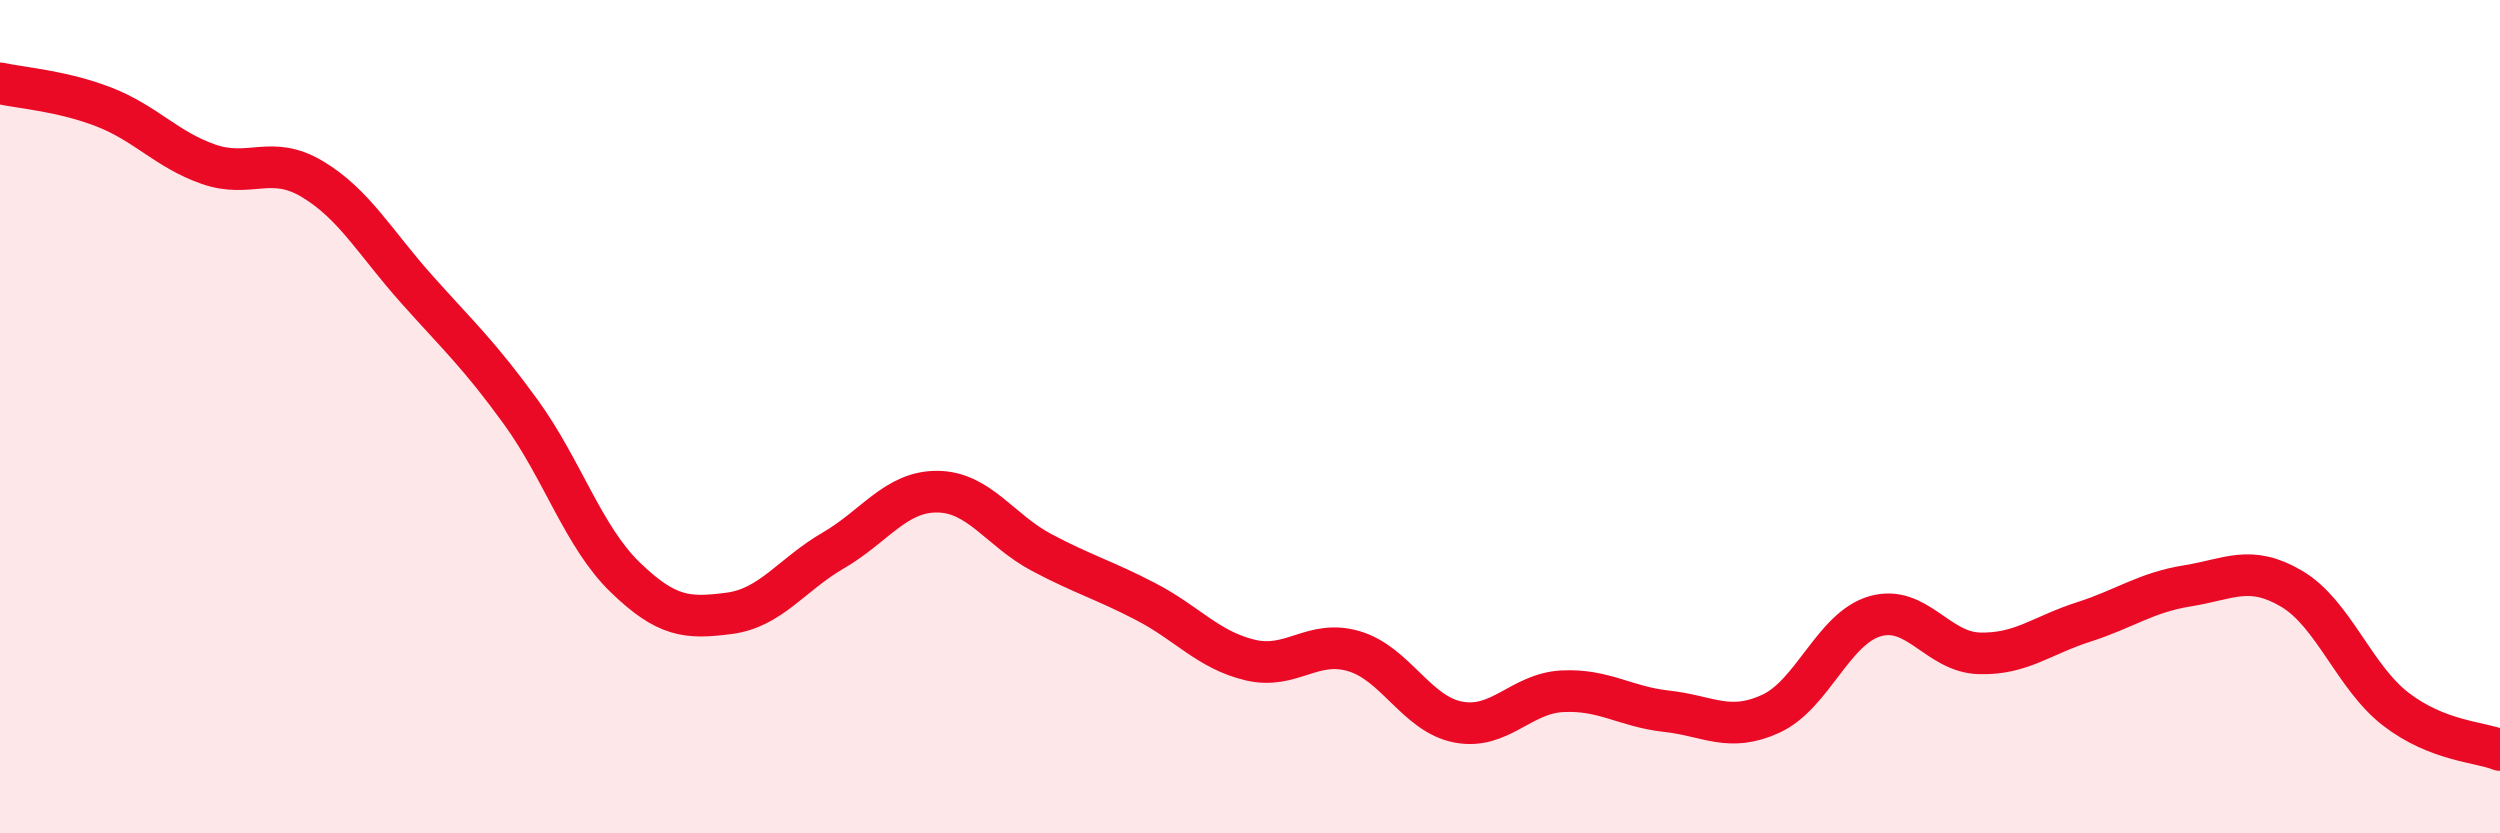
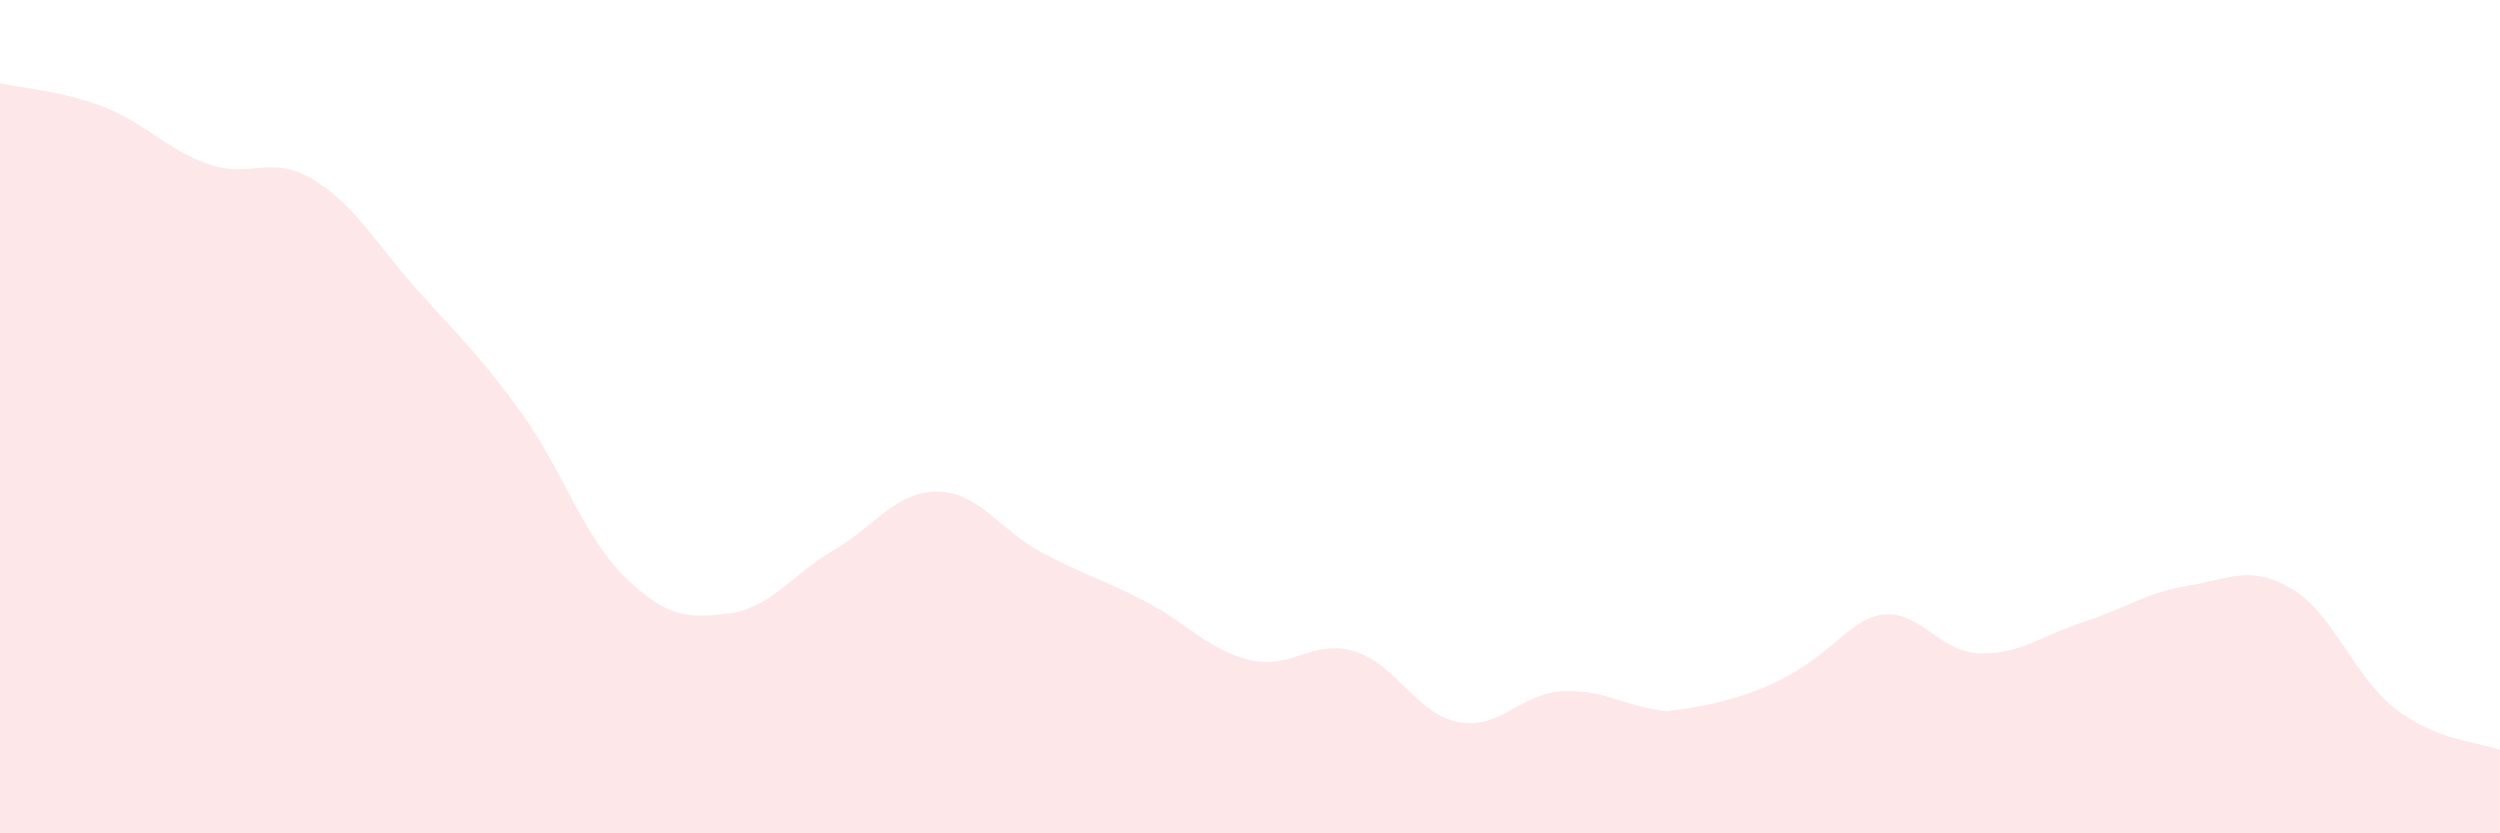
<svg xmlns="http://www.w3.org/2000/svg" width="60" height="20" viewBox="0 0 60 20">
-   <path d="M 0,2 C 0.5,2.11 1.5,2.18 2.5,2.57 C 3.5,2.96 4,3.59 5,3.94 C 6,4.29 6.5,3.7 7.5,4.3 C 8.5,4.9 9,5.82 10,6.94 C 11,8.06 11.5,8.51 12.5,9.89 C 13.5,11.27 14,12.88 15,13.85 C 16,14.82 16.5,14.85 17.5,14.72 C 18.5,14.59 19,13.79 20,13.21 C 21,12.63 21.5,11.79 22.5,11.8 C 23.5,11.81 24,12.73 25,13.26 C 26,13.79 26.5,13.92 27.5,14.44 C 28.5,14.96 29,15.6 30,15.84 C 31,16.08 31.5,15.33 32.5,15.63 C 33.5,15.93 34,17.14 35,17.33 C 36,17.52 36.5,16.64 37.5,16.59 C 38.5,16.54 39,16.96 40,17.07 C 41,17.18 41.5,17.59 42.5,17.13 C 43.5,16.67 44,15.08 45,14.79 C 46,14.5 46.5,15.65 47.5,15.68 C 48.5,15.71 49,15.25 50,14.93 C 51,14.61 51.5,14.22 52.5,14.06 C 53.5,13.9 54,13.54 55,14.13 C 56,14.72 56.5,16.25 57.5,17.02 C 58.5,17.79 59.5,17.8 60,18L60 20L0 20Z" fill="#EB0A25" opacity="0.1" stroke-linecap="round" stroke-linejoin="round" />
-   <path d="M 0,2 C 0.5,2.11 1.5,2.18 2.5,2.57 C 3.5,2.96 4,3.59 5,3.94 C 6,4.29 6.5,3.7 7.5,4.3 C 8.5,4.9 9,5.82 10,6.94 C 11,8.06 11.5,8.51 12.5,9.89 C 13.5,11.27 14,12.88 15,13.85 C 16,14.82 16.5,14.85 17.5,14.72 C 18.5,14.59 19,13.79 20,13.21 C 21,12.63 21.5,11.79 22.5,11.8 C 23.5,11.81 24,12.73 25,13.26 C 26,13.79 26.5,13.92 27.5,14.44 C 28.5,14.96 29,15.6 30,15.84 C 31,16.08 31.5,15.33 32.5,15.63 C 33.5,15.93 34,17.14 35,17.33 C 36,17.52 36.5,16.64 37.5,16.59 C 38.5,16.54 39,16.96 40,17.07 C 41,17.18 41.5,17.59 42.5,17.13 C 43.5,16.67 44,15.08 45,14.79 C 46,14.5 46.5,15.65 47.5,15.68 C 48.5,15.71 49,15.25 50,14.93 C 51,14.61 51.5,14.22 52.5,14.06 C 53.5,13.9 54,13.54 55,14.13 C 56,14.72 56.5,16.25 57.5,17.02 C 58.5,17.79 59.5,17.8 60,18" stroke="#EB0A25" stroke-width="1" fill="none" stroke-linecap="round" stroke-linejoin="round" />
+   <path d="M 0,2 C 0.5,2.11 1.5,2.18 2.5,2.57 C 3.5,2.96 4,3.59 5,3.94 C 6,4.29 6.5,3.7 7.5,4.3 C 8.5,4.9 9,5.82 10,6.94 C 11,8.06 11.5,8.51 12.5,9.89 C 13.5,11.27 14,12.88 15,13.85 C 16,14.82 16.5,14.85 17.5,14.72 C 18.5,14.59 19,13.79 20,13.21 C 21,12.63 21.5,11.79 22.5,11.8 C 23.5,11.81 24,12.73 25,13.26 C 26,13.79 26.5,13.92 27.5,14.44 C 28.5,14.96 29,15.6 30,15.84 C 31,16.08 31.5,15.33 32.5,15.63 C 33.5,15.93 34,17.14 35,17.33 C 36,17.52 36.5,16.64 37.5,16.59 C 38.5,16.54 39,16.96 40,17.07 C 43.5,16.67 44,15.08 45,14.79 C 46,14.5 46.5,15.65 47.5,15.68 C 48.5,15.71 49,15.25 50,14.93 C 51,14.61 51.5,14.22 52.5,14.06 C 53.5,13.9 54,13.54 55,14.13 C 56,14.72 56.5,16.25 57.5,17.02 C 58.5,17.79 59.5,17.8 60,18L60 20L0 20Z" fill="#EB0A25" opacity="0.1" stroke-linecap="round" stroke-linejoin="round" />
</svg>